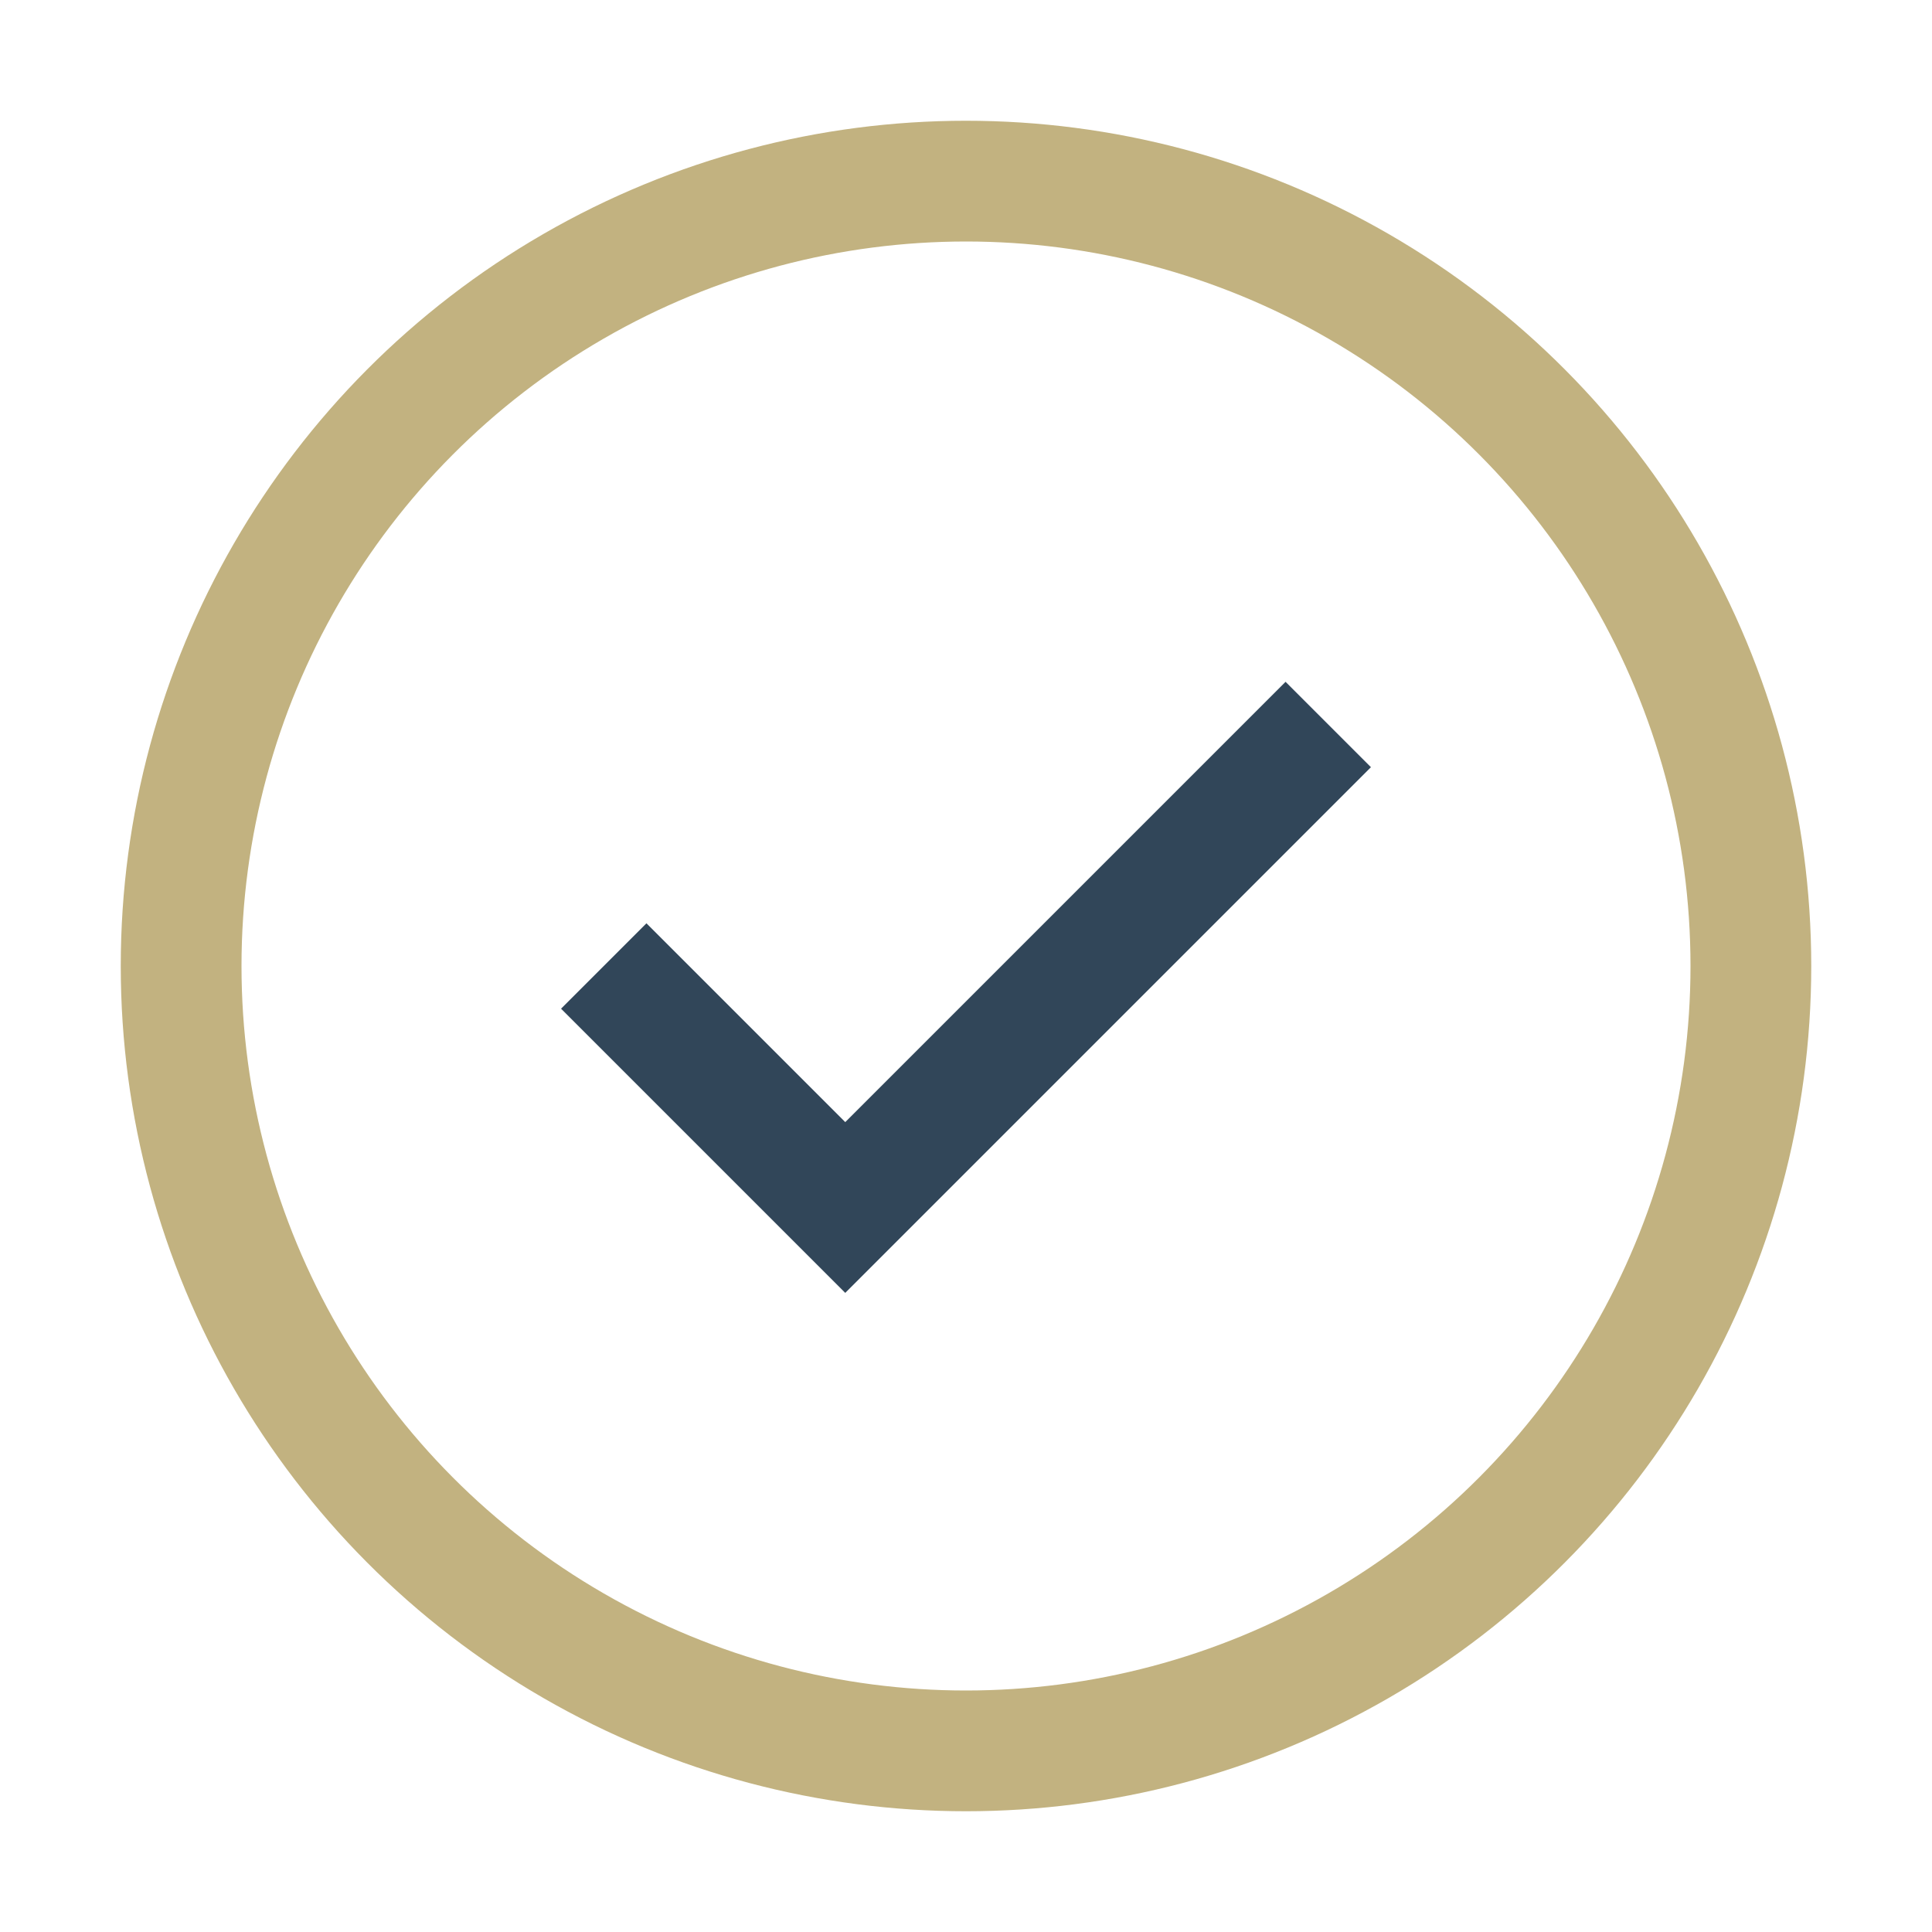
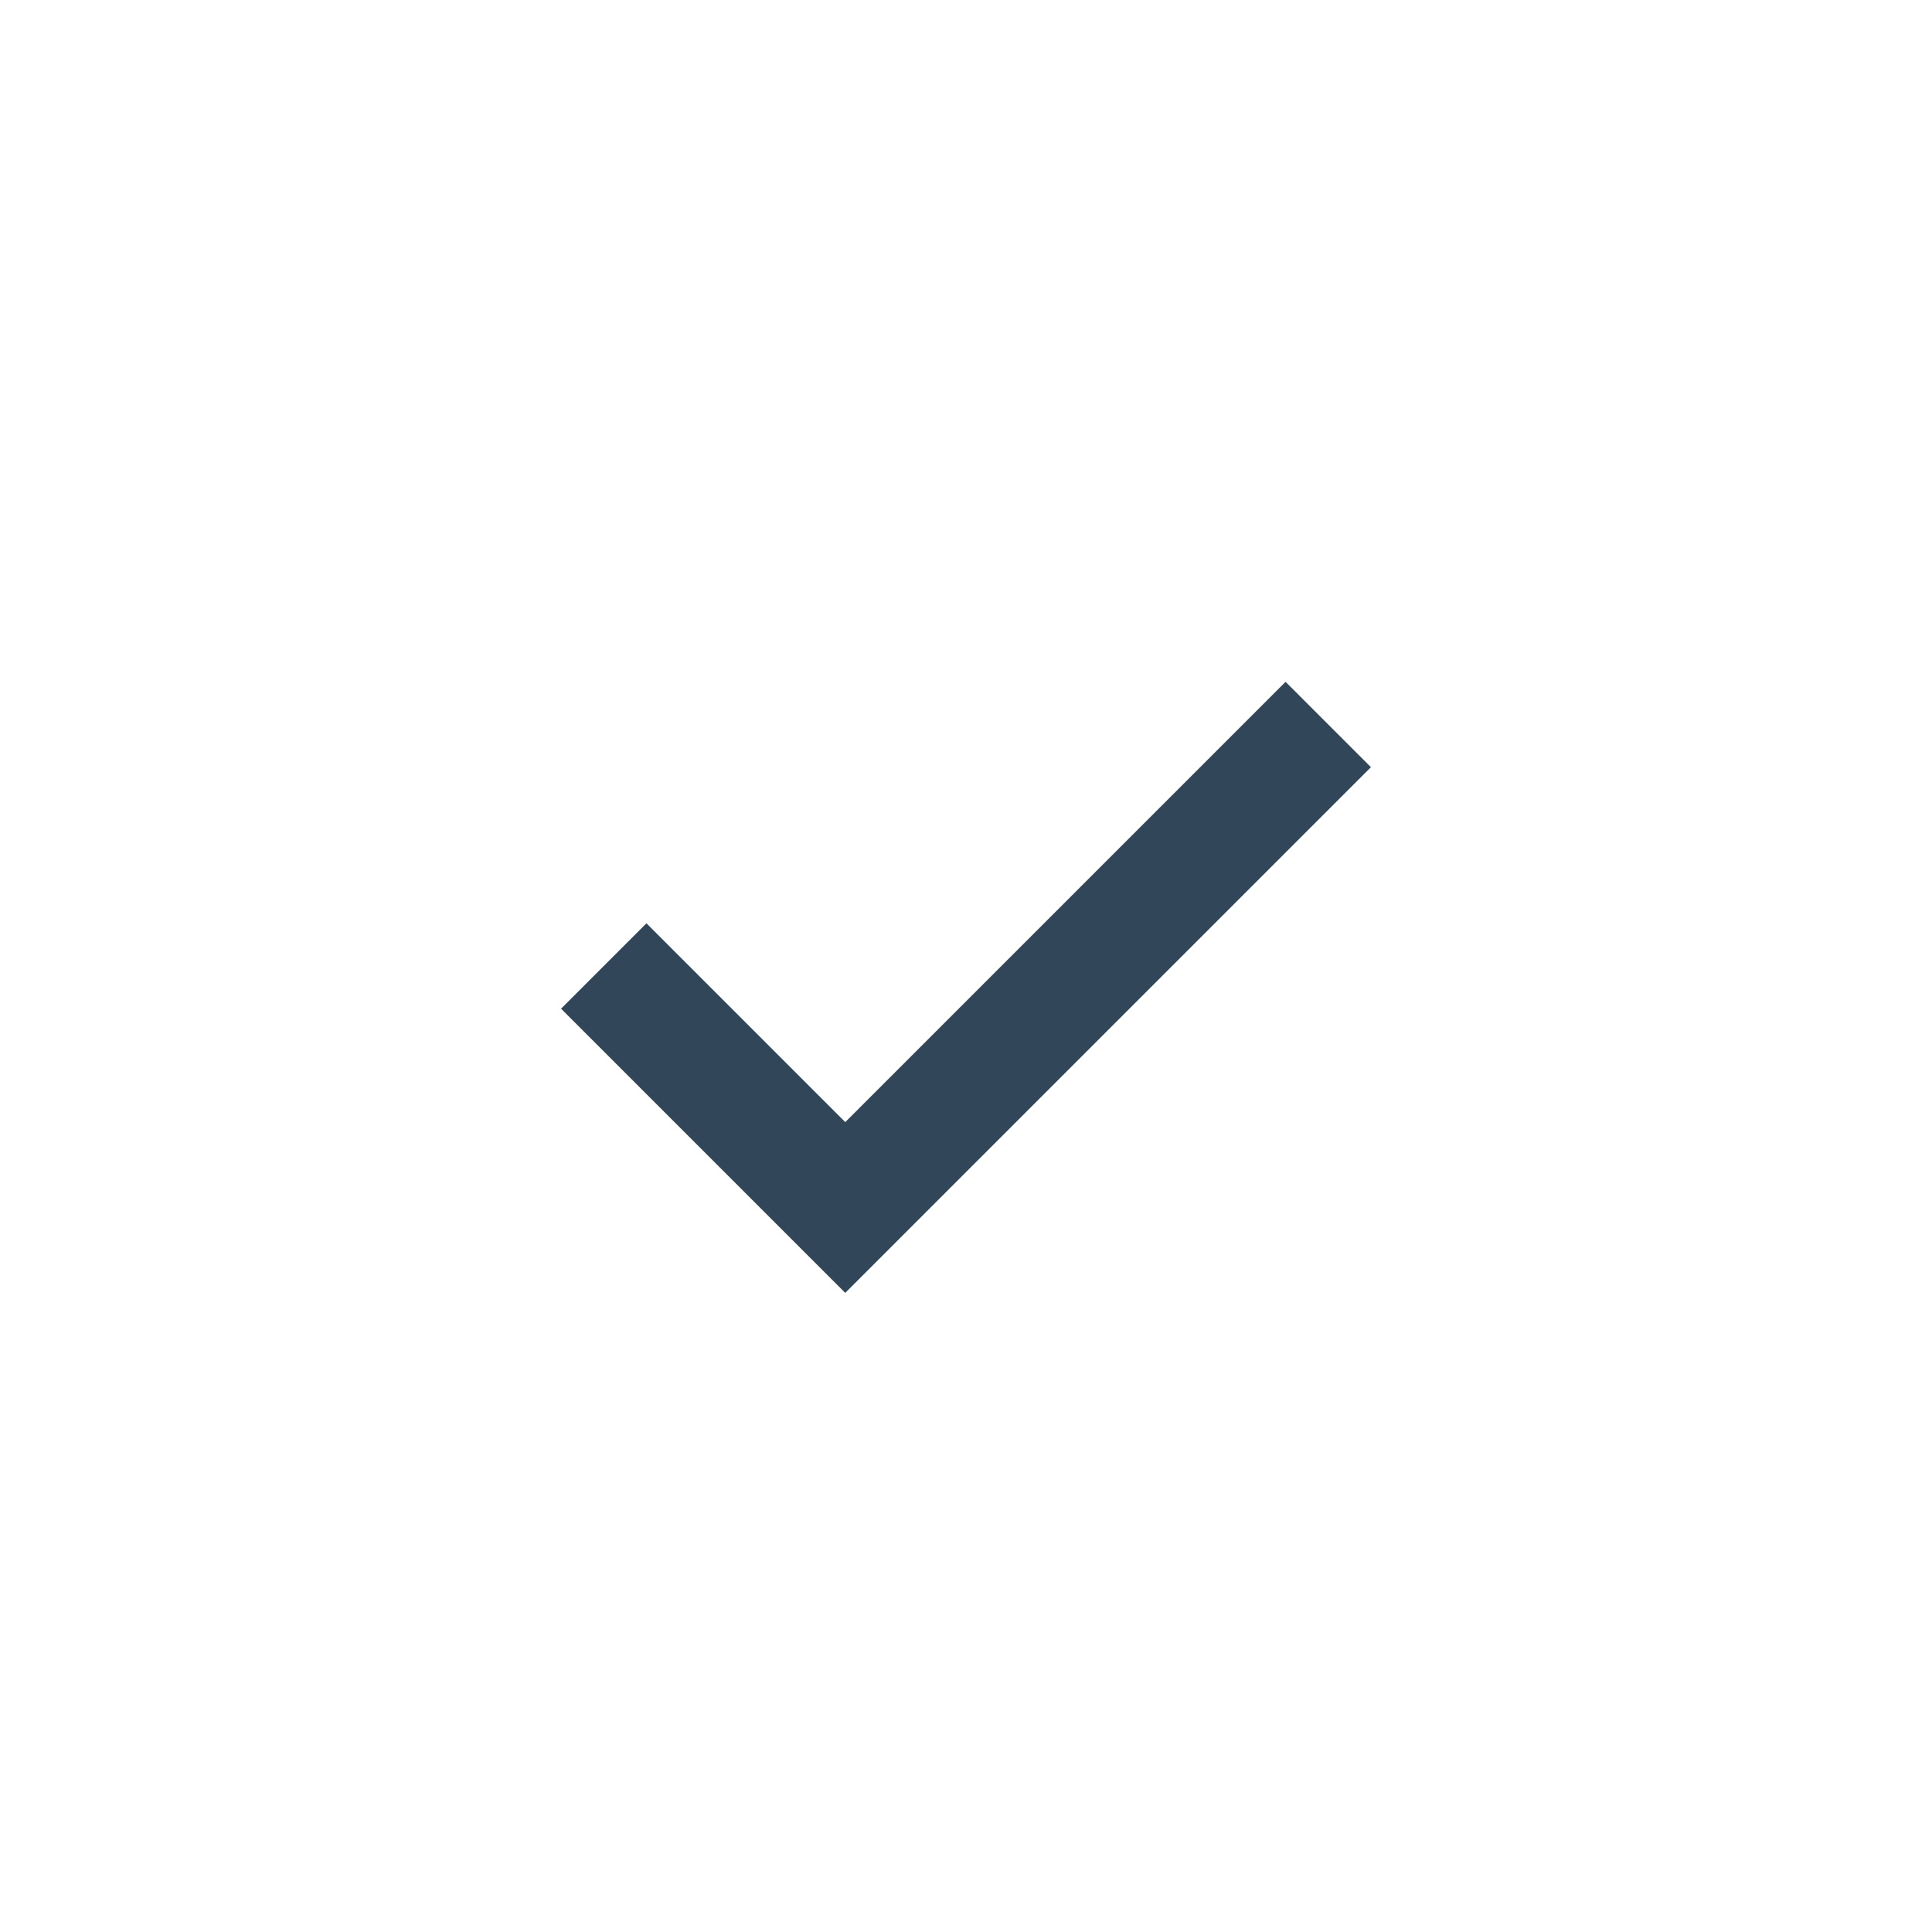
<svg xmlns="http://www.w3.org/2000/svg" width="32" height="32" viewBox="0 0 32 32">
-   <circle cx="16" cy="16" r="13" fill="none" stroke="#C2B280" stroke-width="2" />
  <path d="M10 16l4 4 8-8" fill="none" stroke="#314659" stroke-width="2" />
</svg>